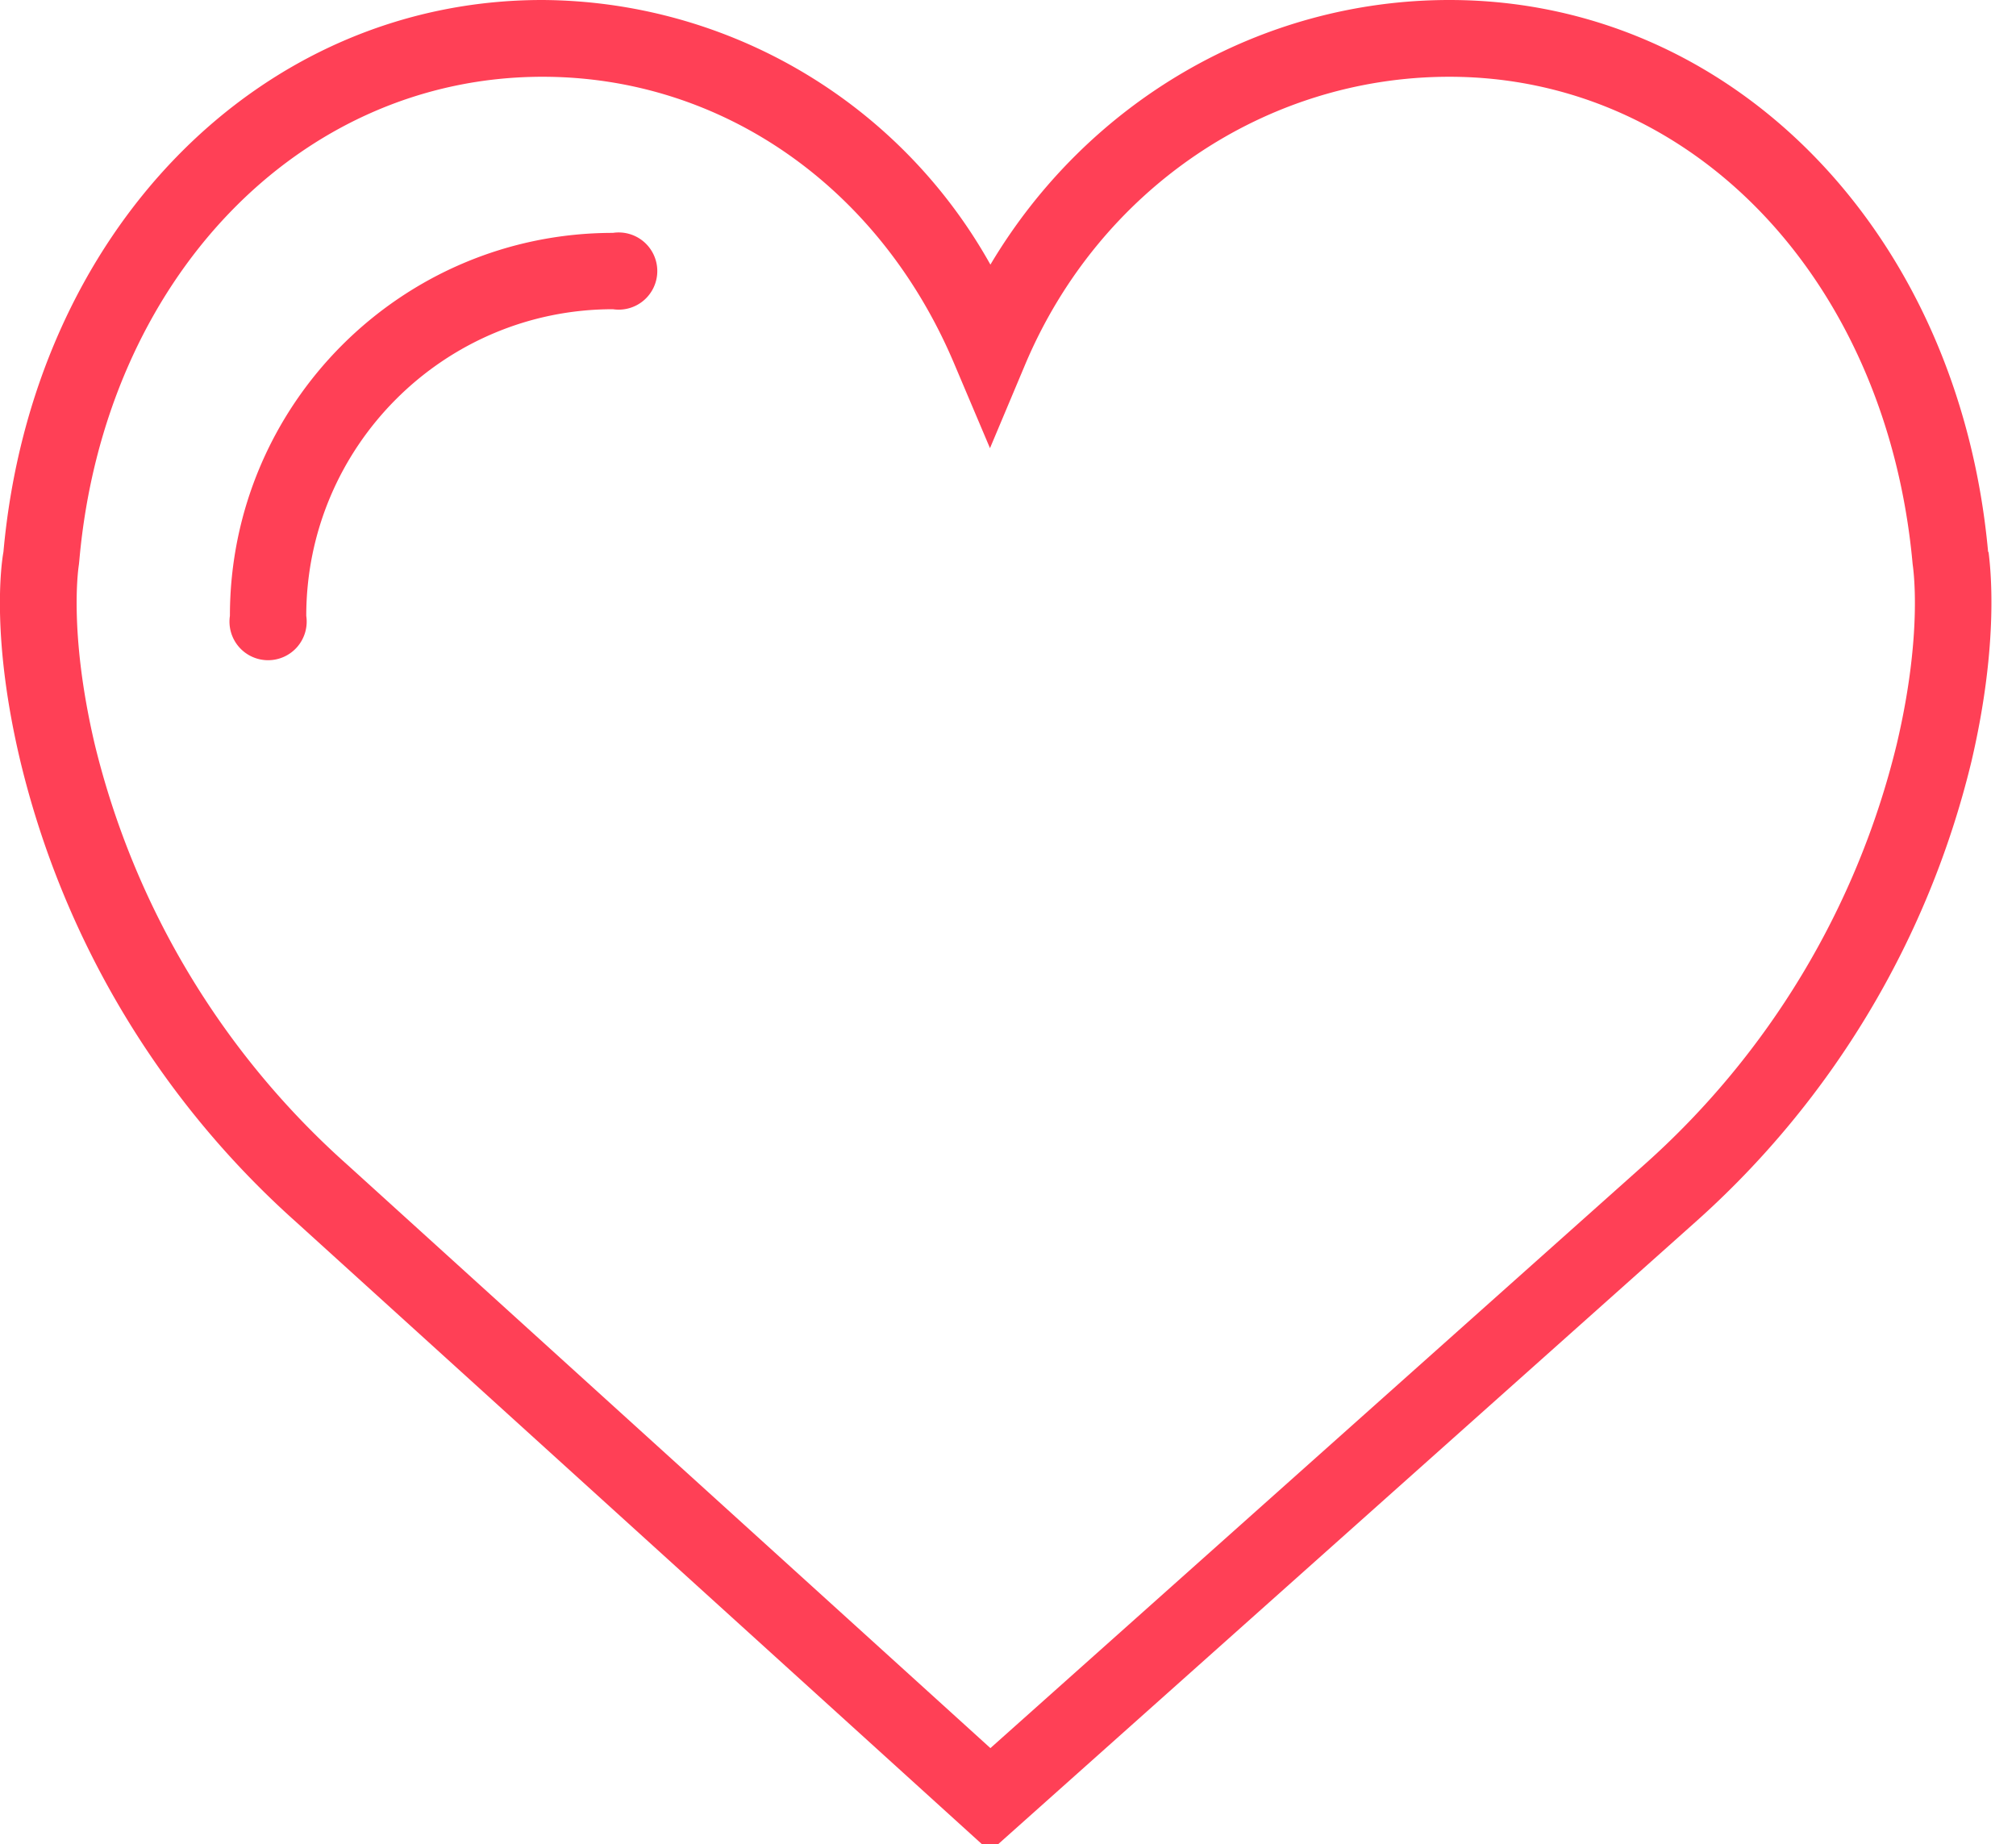
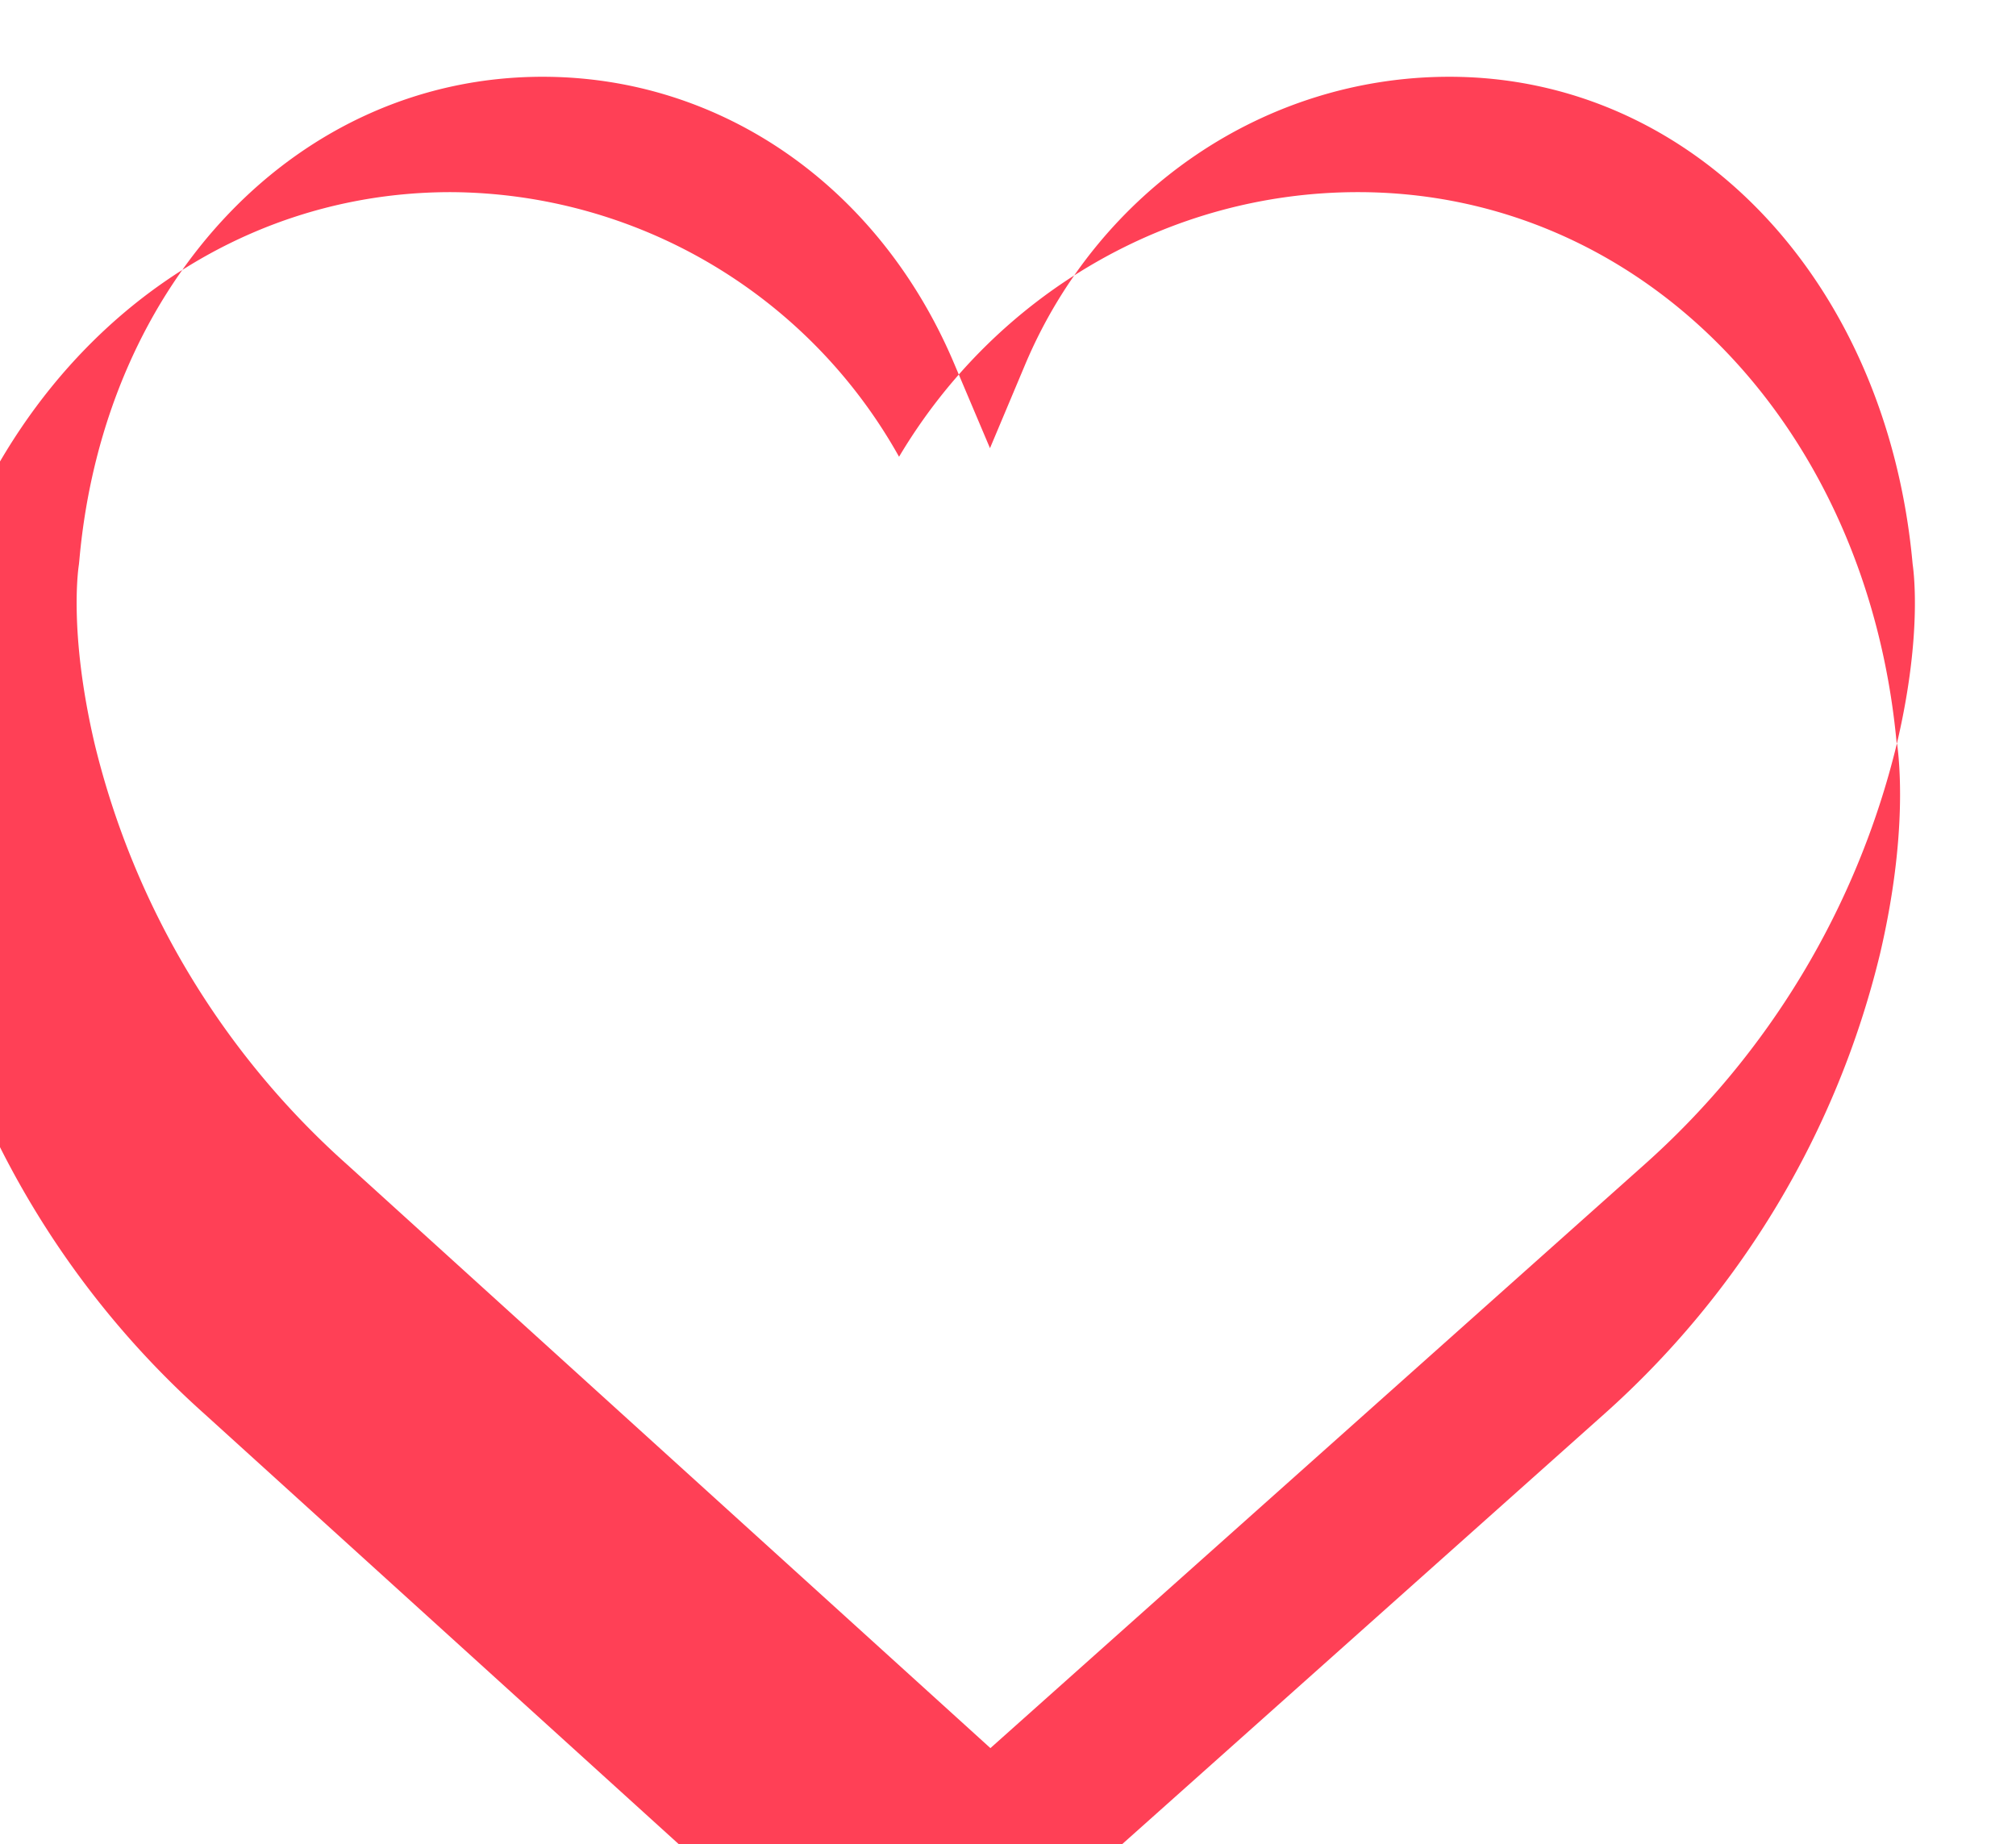
<svg xmlns="http://www.w3.org/2000/svg" xmlns:xlink="http://www.w3.org/1999/xlink" width="47" height="43" viewBox="0 0 47 43">
  <defs>
-     <path id="knfca" d="M624.22 428.35a19.19 19.19 0 0 1-5.89 9.81l-15.24 13.6-14.99-13.6a19.2 19.2 0 0 1-5.89-9.8c-.63-2.68-.37-4.2-.37-4.2l.01-.1c.58-6.53 5.12-11.27 10.8-11.27 4.18 0 7.86 2.57 9.6 6.7l.83 1.96.82-1.95c1.72-4.08 5.6-6.71 9.89-6.71 5.67 0 10.2 4.74 10.8 11.36 0 .02.26 1.53-.37 4.2zm2.13-4.48c-.68-7.46-5.96-12.87-12.56-12.87-4.4 0-8.44 2.37-10.7 6.17a12.04 12.04 0 0 0-10.45-6.17c-6.6 0-11.89 5.41-12.56 12.87-.06.33-.28 2.06.4 4.9a20.98 20.98 0 0 0 6.42 10.72l16.18 14.68 16.45-14.68a20.98 20.98 0 0 0 6.43-10.73c.66-2.82.44-4.56.4-4.89z" />
-     <path id="knfcb" d="M594.29 416.43c-4.93 0-8.93 4-8.93 8.93a.9.9 0 1 0 1.78 0c0-3.94 3.2-7.15 7.15-7.15a.9.9 0 1 0 0-1.78z" />
+     <path id="knfca" d="M624.22 428.35a19.19 19.19 0 0 1-5.89 9.81l-15.24 13.6-14.99-13.6a19.2 19.2 0 0 1-5.89-9.8c-.63-2.68-.37-4.2-.37-4.2l.01-.1c.58-6.53 5.12-11.27 10.8-11.27 4.18 0 7.86 2.57 9.6 6.7l.83 1.96.82-1.95c1.72-4.08 5.6-6.71 9.89-6.71 5.67 0 10.2 4.74 10.8 11.36 0 .02.26 1.53-.37 4.2zc-.68-7.46-5.96-12.87-12.56-12.87-4.4 0-8.44 2.37-10.7 6.17a12.04 12.04 0 0 0-10.45-6.17c-6.6 0-11.89 5.41-12.56 12.87-.06.33-.28 2.06.4 4.9a20.98 20.98 0 0 0 6.42 10.72l16.18 14.68 16.45-14.68a20.98 20.98 0 0 0 6.43-10.73c.66-2.82.44-4.56.4-4.89z" />
  </defs>
  <g>
    <g transform="translate(-580 -411)">
      <g>
        <use fill="#ff4056" xlink:href="#knfca" />
      </g>
      <g>
        <use fill="#ff4056" xlink:href="#knfcb" />
      </g>
    </g>
  </g>
</svg>